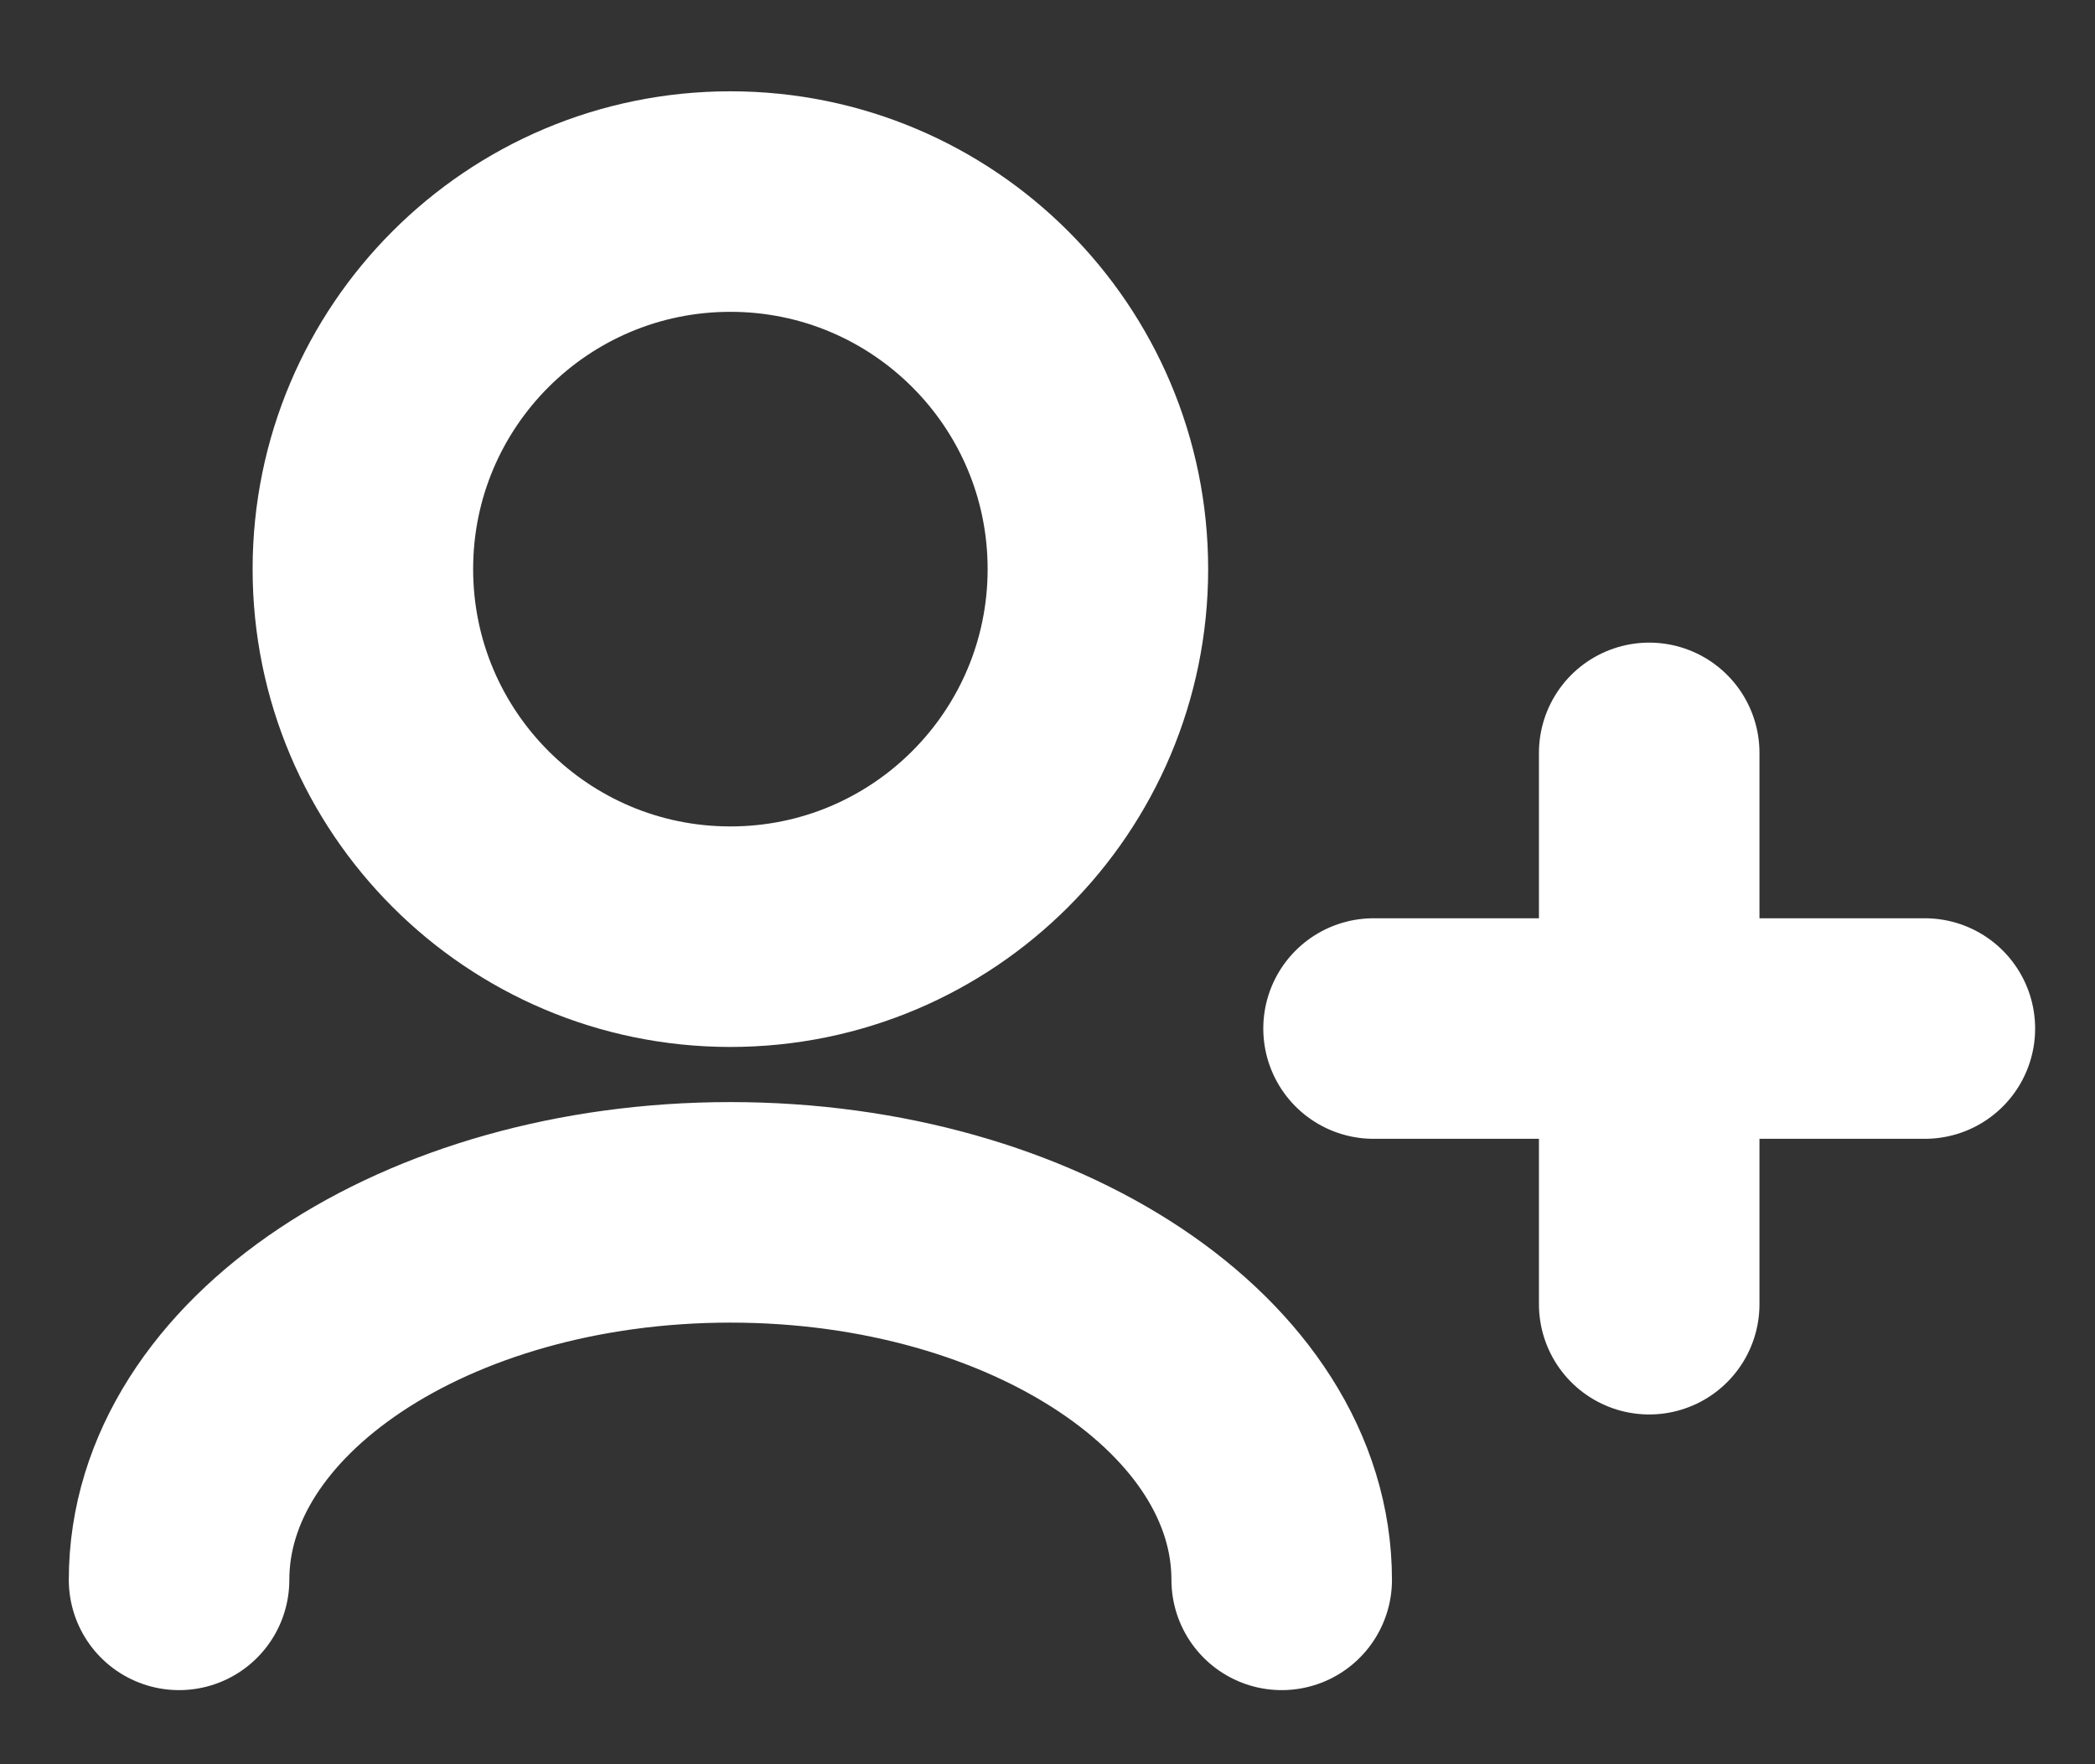
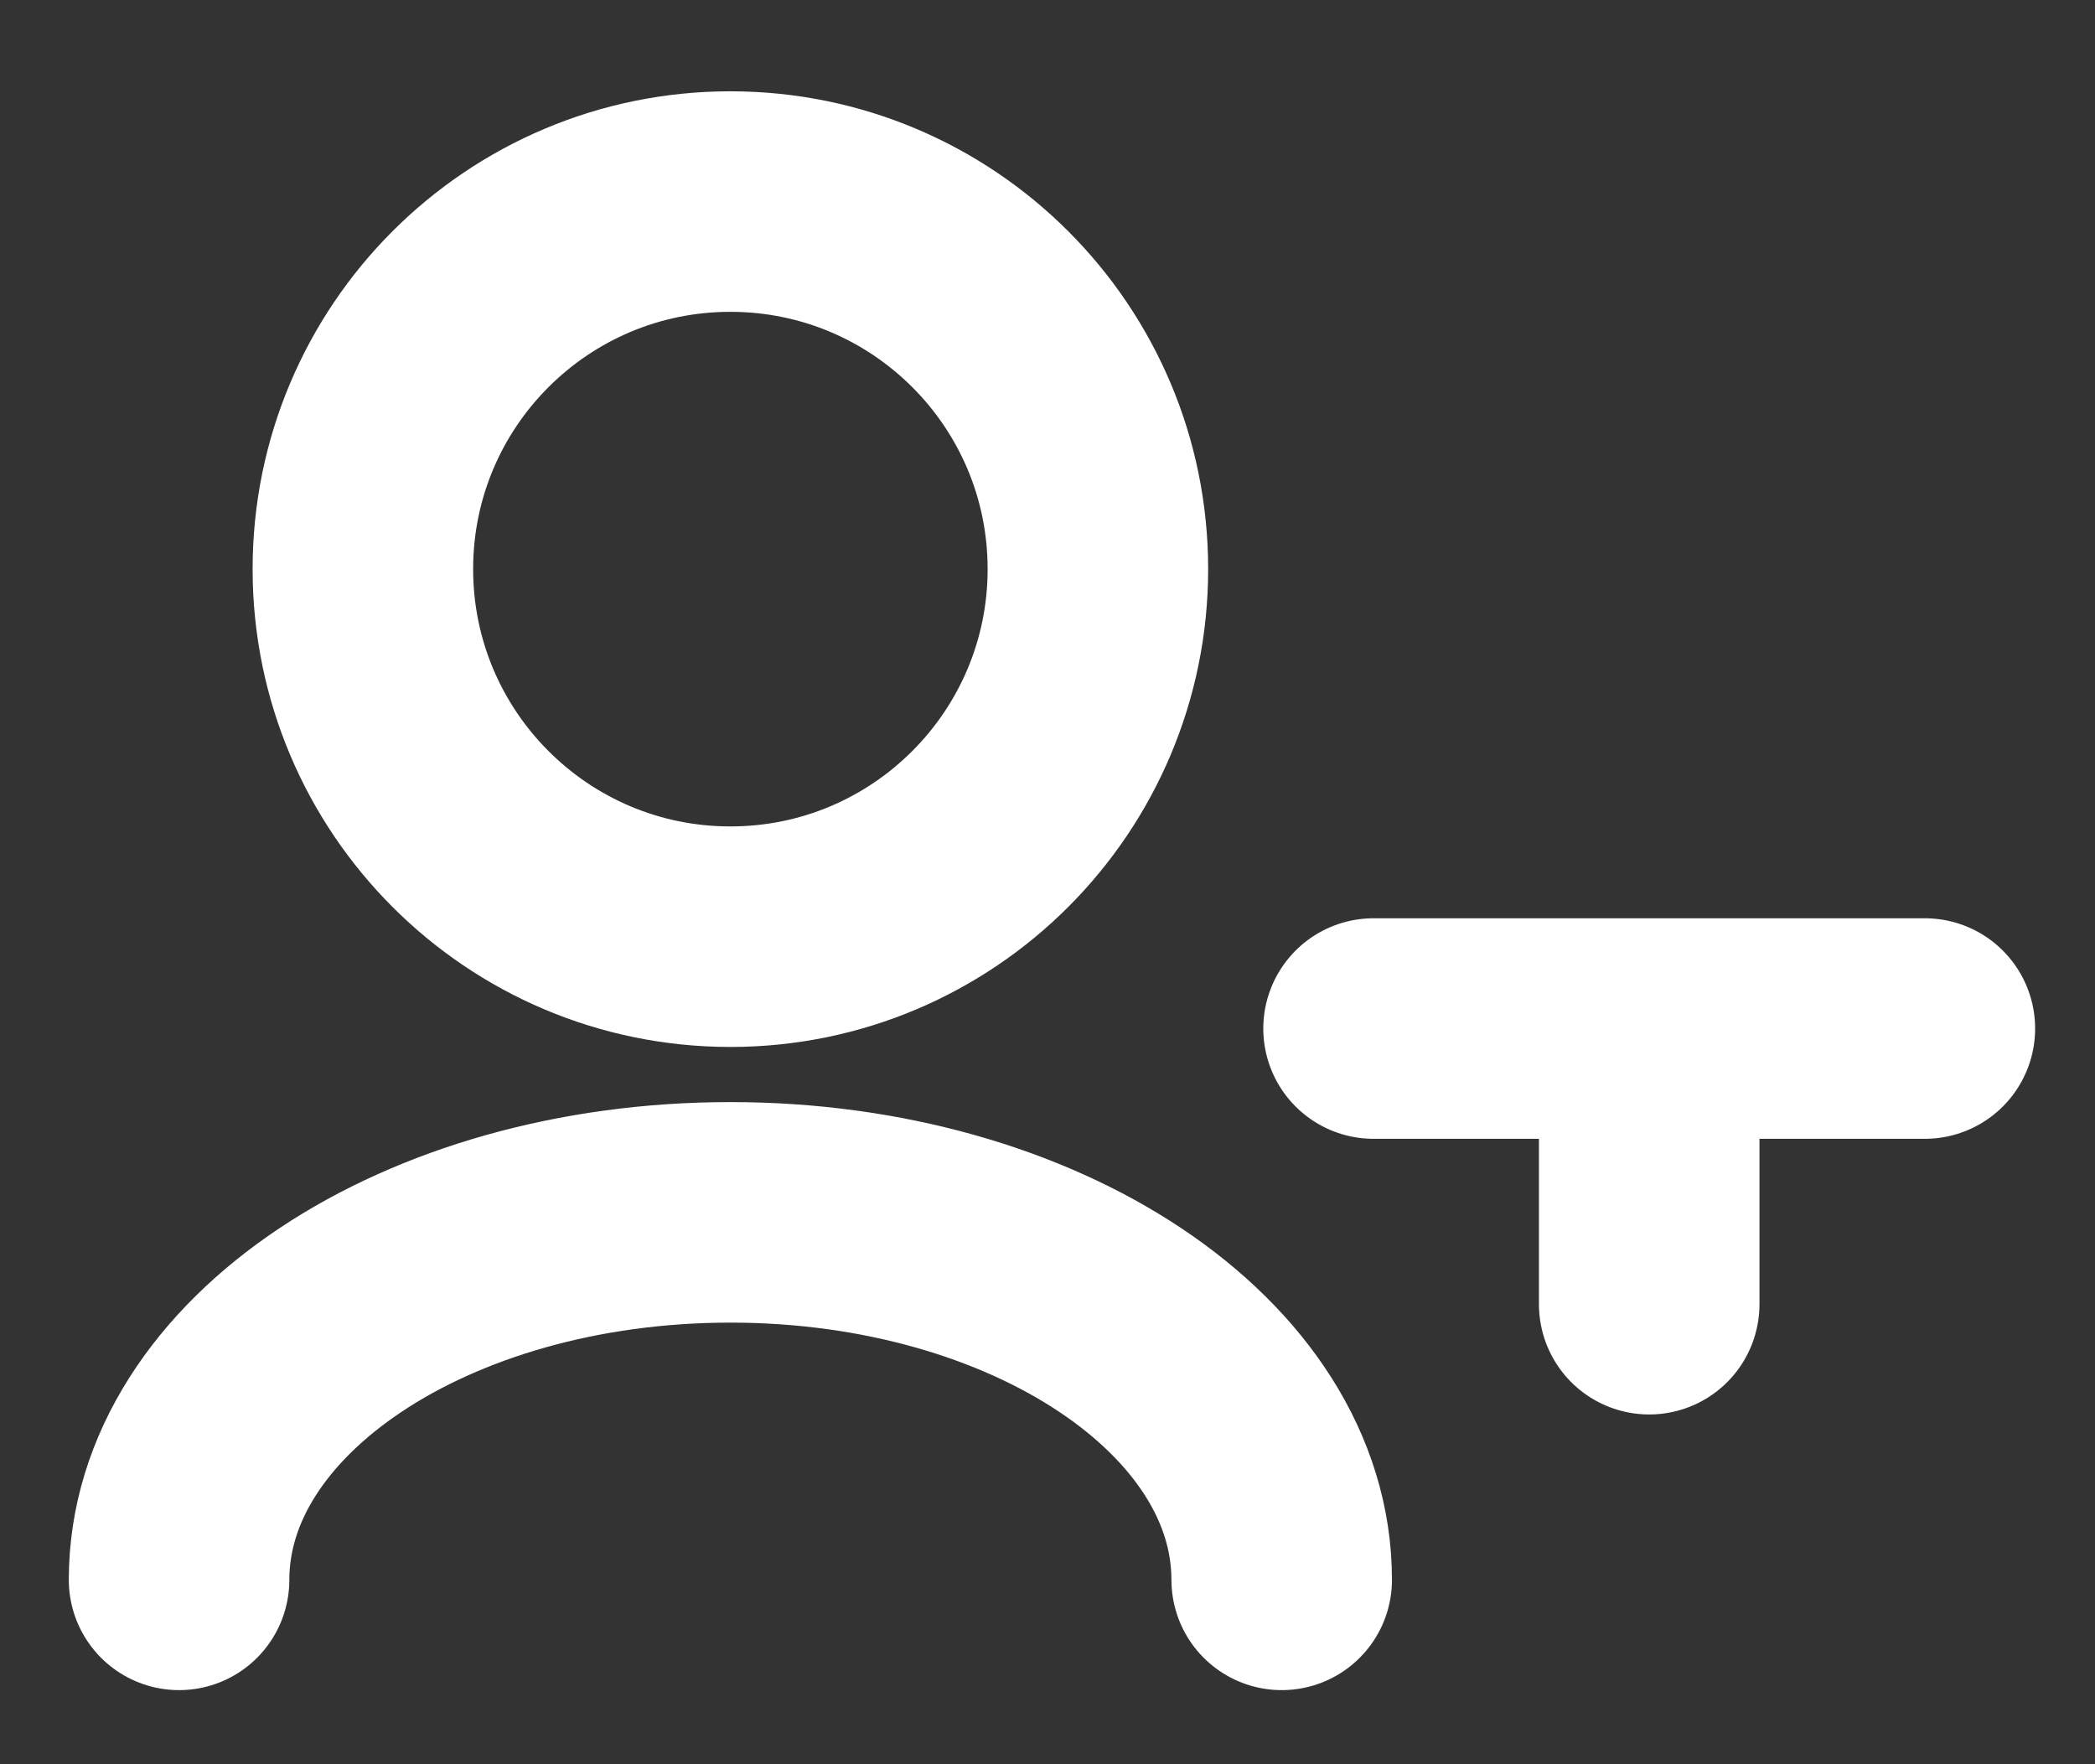
<svg xmlns="http://www.w3.org/2000/svg" width="19" height="16" viewBox="0 0 19 16" fill="none">
  <rect x="0" y="0" width="19" height="16" fill="#333333" stroke="none" />
-   <path d="M11.624 14.328C11.624 12.487 9.385 10.995 6.624 10.995C3.863 10.995 1.624 12.487 1.624 14.328M14.957 11.828V9.328M14.957 9.328V6.828M14.957 9.328H12.457M14.957 9.328H17.457M6.624 8.495C4.783 8.495 3.291 7.002 3.291 5.161C3.291 3.32 4.783 1.828 6.624 1.828C8.465 1.828 9.957 3.32 9.957 5.161C9.957 7.002 8.465 8.495 6.624 8.495Z" stroke="white" stroke-width="2" stroke-linecap="round" stroke-linejoin="round" />
+   <path d="M11.624 14.328C11.624 12.487 9.385 10.995 6.624 10.995C3.863 10.995 1.624 12.487 1.624 14.328M14.957 11.828V9.328M14.957 9.328M14.957 9.328H12.457M14.957 9.328H17.457M6.624 8.495C4.783 8.495 3.291 7.002 3.291 5.161C3.291 3.32 4.783 1.828 6.624 1.828C8.465 1.828 9.957 3.32 9.957 5.161C9.957 7.002 8.465 8.495 6.624 8.495Z" stroke="white" stroke-width="2" stroke-linecap="round" stroke-linejoin="round" />
</svg>